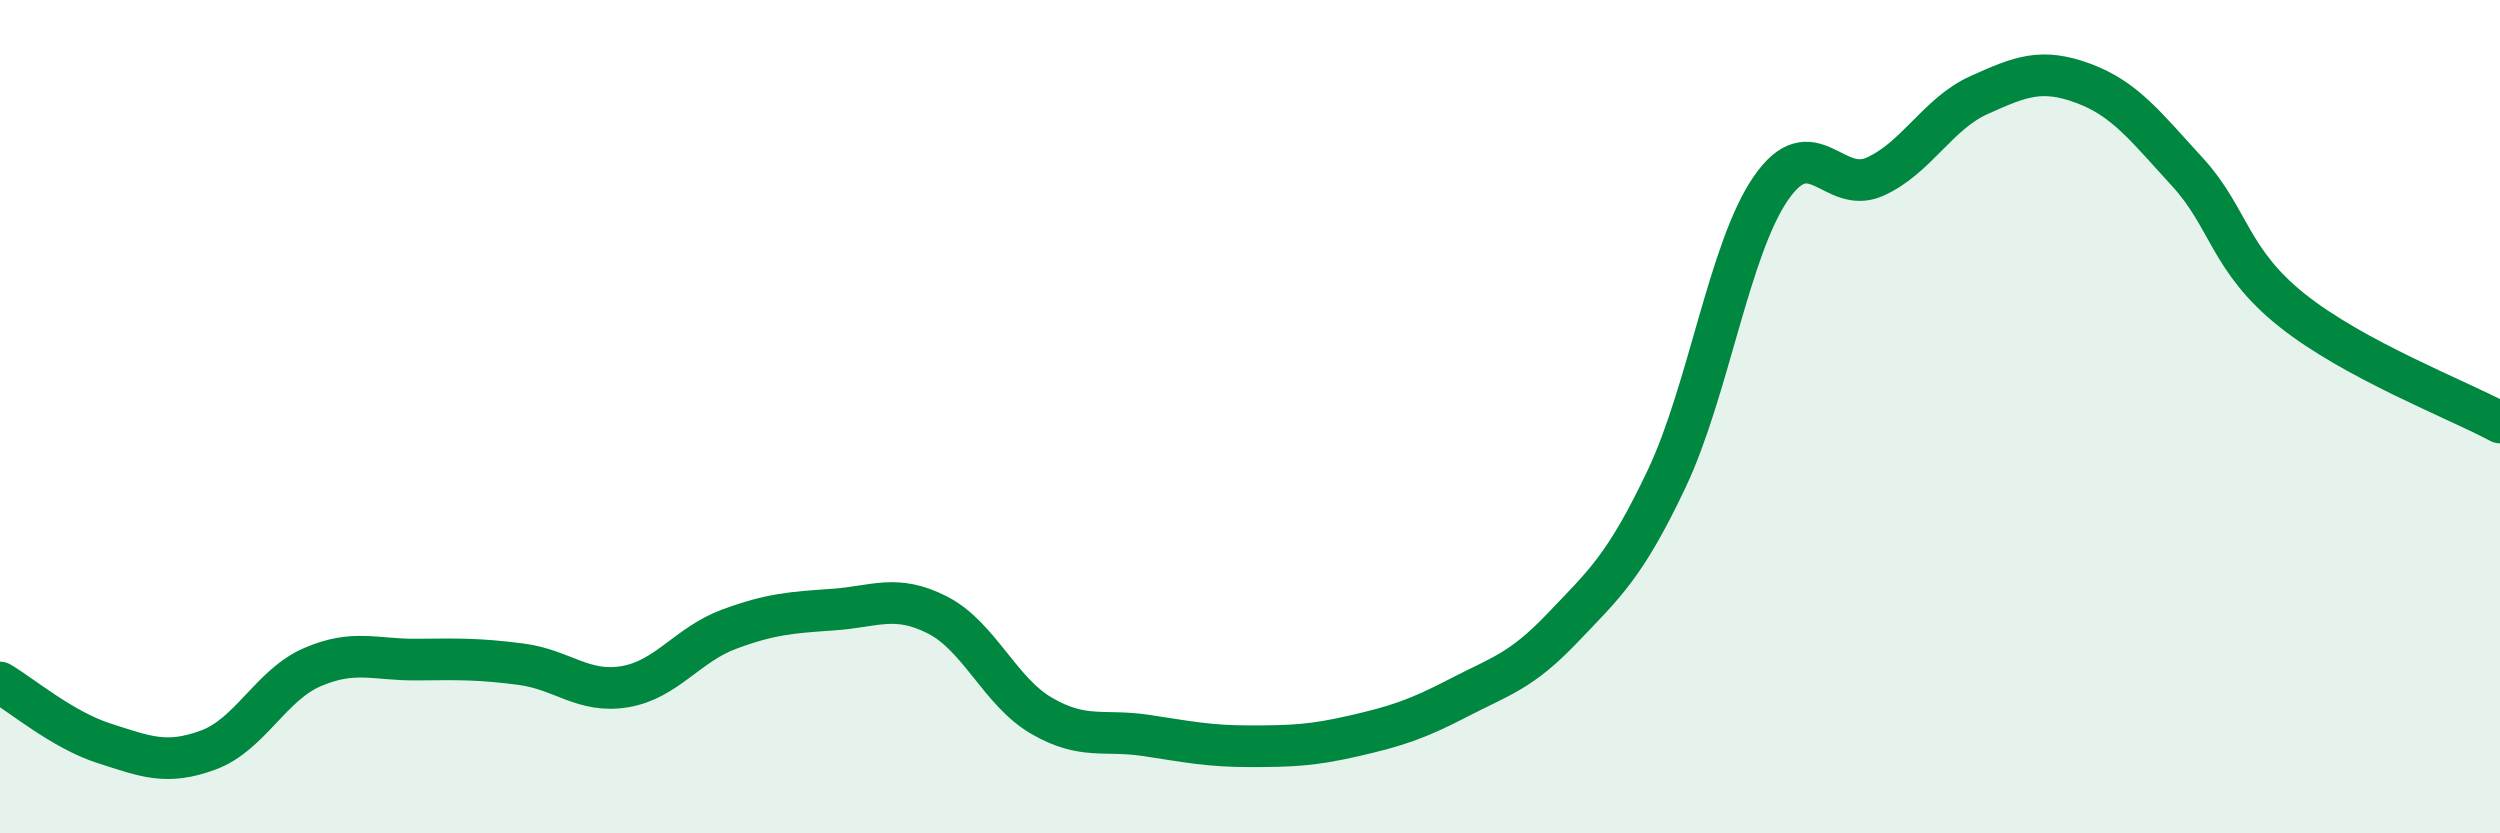
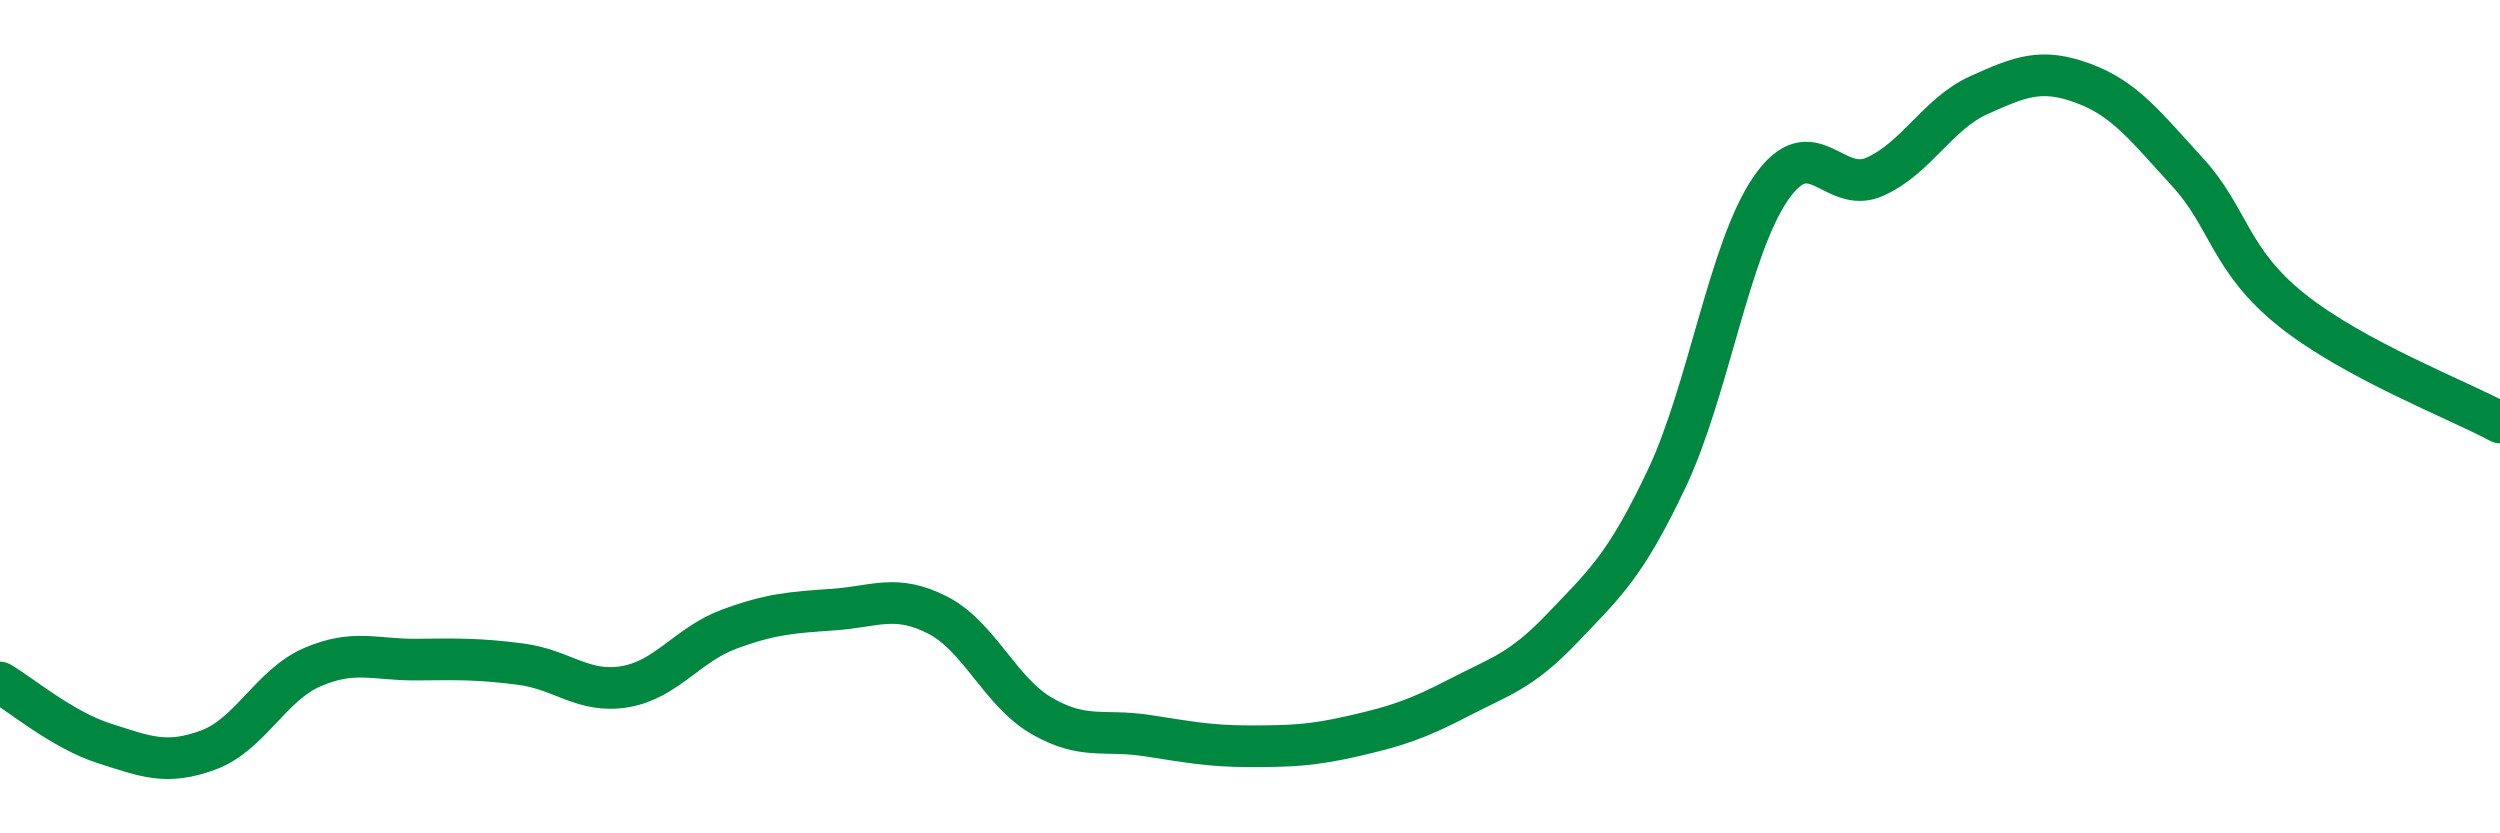
<svg xmlns="http://www.w3.org/2000/svg" width="60" height="20" viewBox="0 0 60 20">
-   <path d="M 0,16.38 C 0.5,16.67 1.5,17.52 2.5,17.84 C 3.5,18.16 4,18.37 5,18 C 6,17.63 6.5,16.44 7.5,16.01 C 8.5,15.58 9,15.84 10,15.83 C 11,15.82 11.5,15.81 12.5,15.94 C 13.5,16.07 14,16.65 15,16.48 C 16,16.31 16.5,15.47 17.5,15.1 C 18.5,14.73 19,14.7 20,14.63 C 21,14.56 21.5,14.25 22.5,14.76 C 23.5,15.27 24,16.6 25,17.18 C 26,17.76 26.5,17.5 27.5,17.65 C 28.5,17.8 29,17.91 30,17.91 C 31,17.91 31.5,17.89 32.5,17.66 C 33.5,17.43 34,17.27 35,16.75 C 36,16.23 36.5,16.12 37.5,15.07 C 38.5,14.02 39,13.6 40,11.49 C 41,9.38 41.5,5.97 42.5,4.52 C 43.5,3.07 44,4.69 45,4.24 C 46,3.79 46.5,2.73 47.5,2.28 C 48.5,1.83 49,1.63 50,2 C 51,2.37 51.5,3.04 52.5,4.13 C 53.5,5.22 53.5,6.24 55,7.44 C 56.5,8.64 59,9.6 60,10.14L60 20L0 20Z" fill="#008740" opacity="0.1" stroke-linecap="round" stroke-linejoin="round" />
  <path d="M 0,16.38 C 0.5,16.67 1.5,17.52 2.5,17.84 C 3.5,18.16 4,18.37 5,18 C 6,17.63 6.5,16.44 7.5,16.01 C 8.5,15.58 9,15.84 10,15.83 C 11,15.82 11.5,15.81 12.5,15.94 C 13.5,16.07 14,16.65 15,16.48 C 16,16.31 16.5,15.47 17.5,15.1 C 18.5,14.73 19,14.7 20,14.63 C 21,14.56 21.5,14.25 22.5,14.76 C 23.5,15.27 24,16.6 25,17.18 C 26,17.76 26.5,17.5 27.5,17.65 C 28.5,17.8 29,17.91 30,17.91 C 31,17.91 31.5,17.89 32.5,17.66 C 33.5,17.43 34,17.27 35,16.75 C 36,16.23 36.5,16.12 37.5,15.07 C 38.5,14.02 39,13.6 40,11.49 C 41,9.38 41.5,5.97 42.5,4.52 C 43.5,3.07 44,4.69 45,4.24 C 46,3.79 46.5,2.73 47.5,2.28 C 48.5,1.83 49,1.63 50,2 C 51,2.37 51.5,3.04 52.5,4.13 C 53.5,5.22 53.5,6.24 55,7.44 C 56.5,8.64 59,9.6 60,10.14" stroke="#008740" stroke-width="1" fill="none" stroke-linecap="round" stroke-linejoin="round" />
</svg>